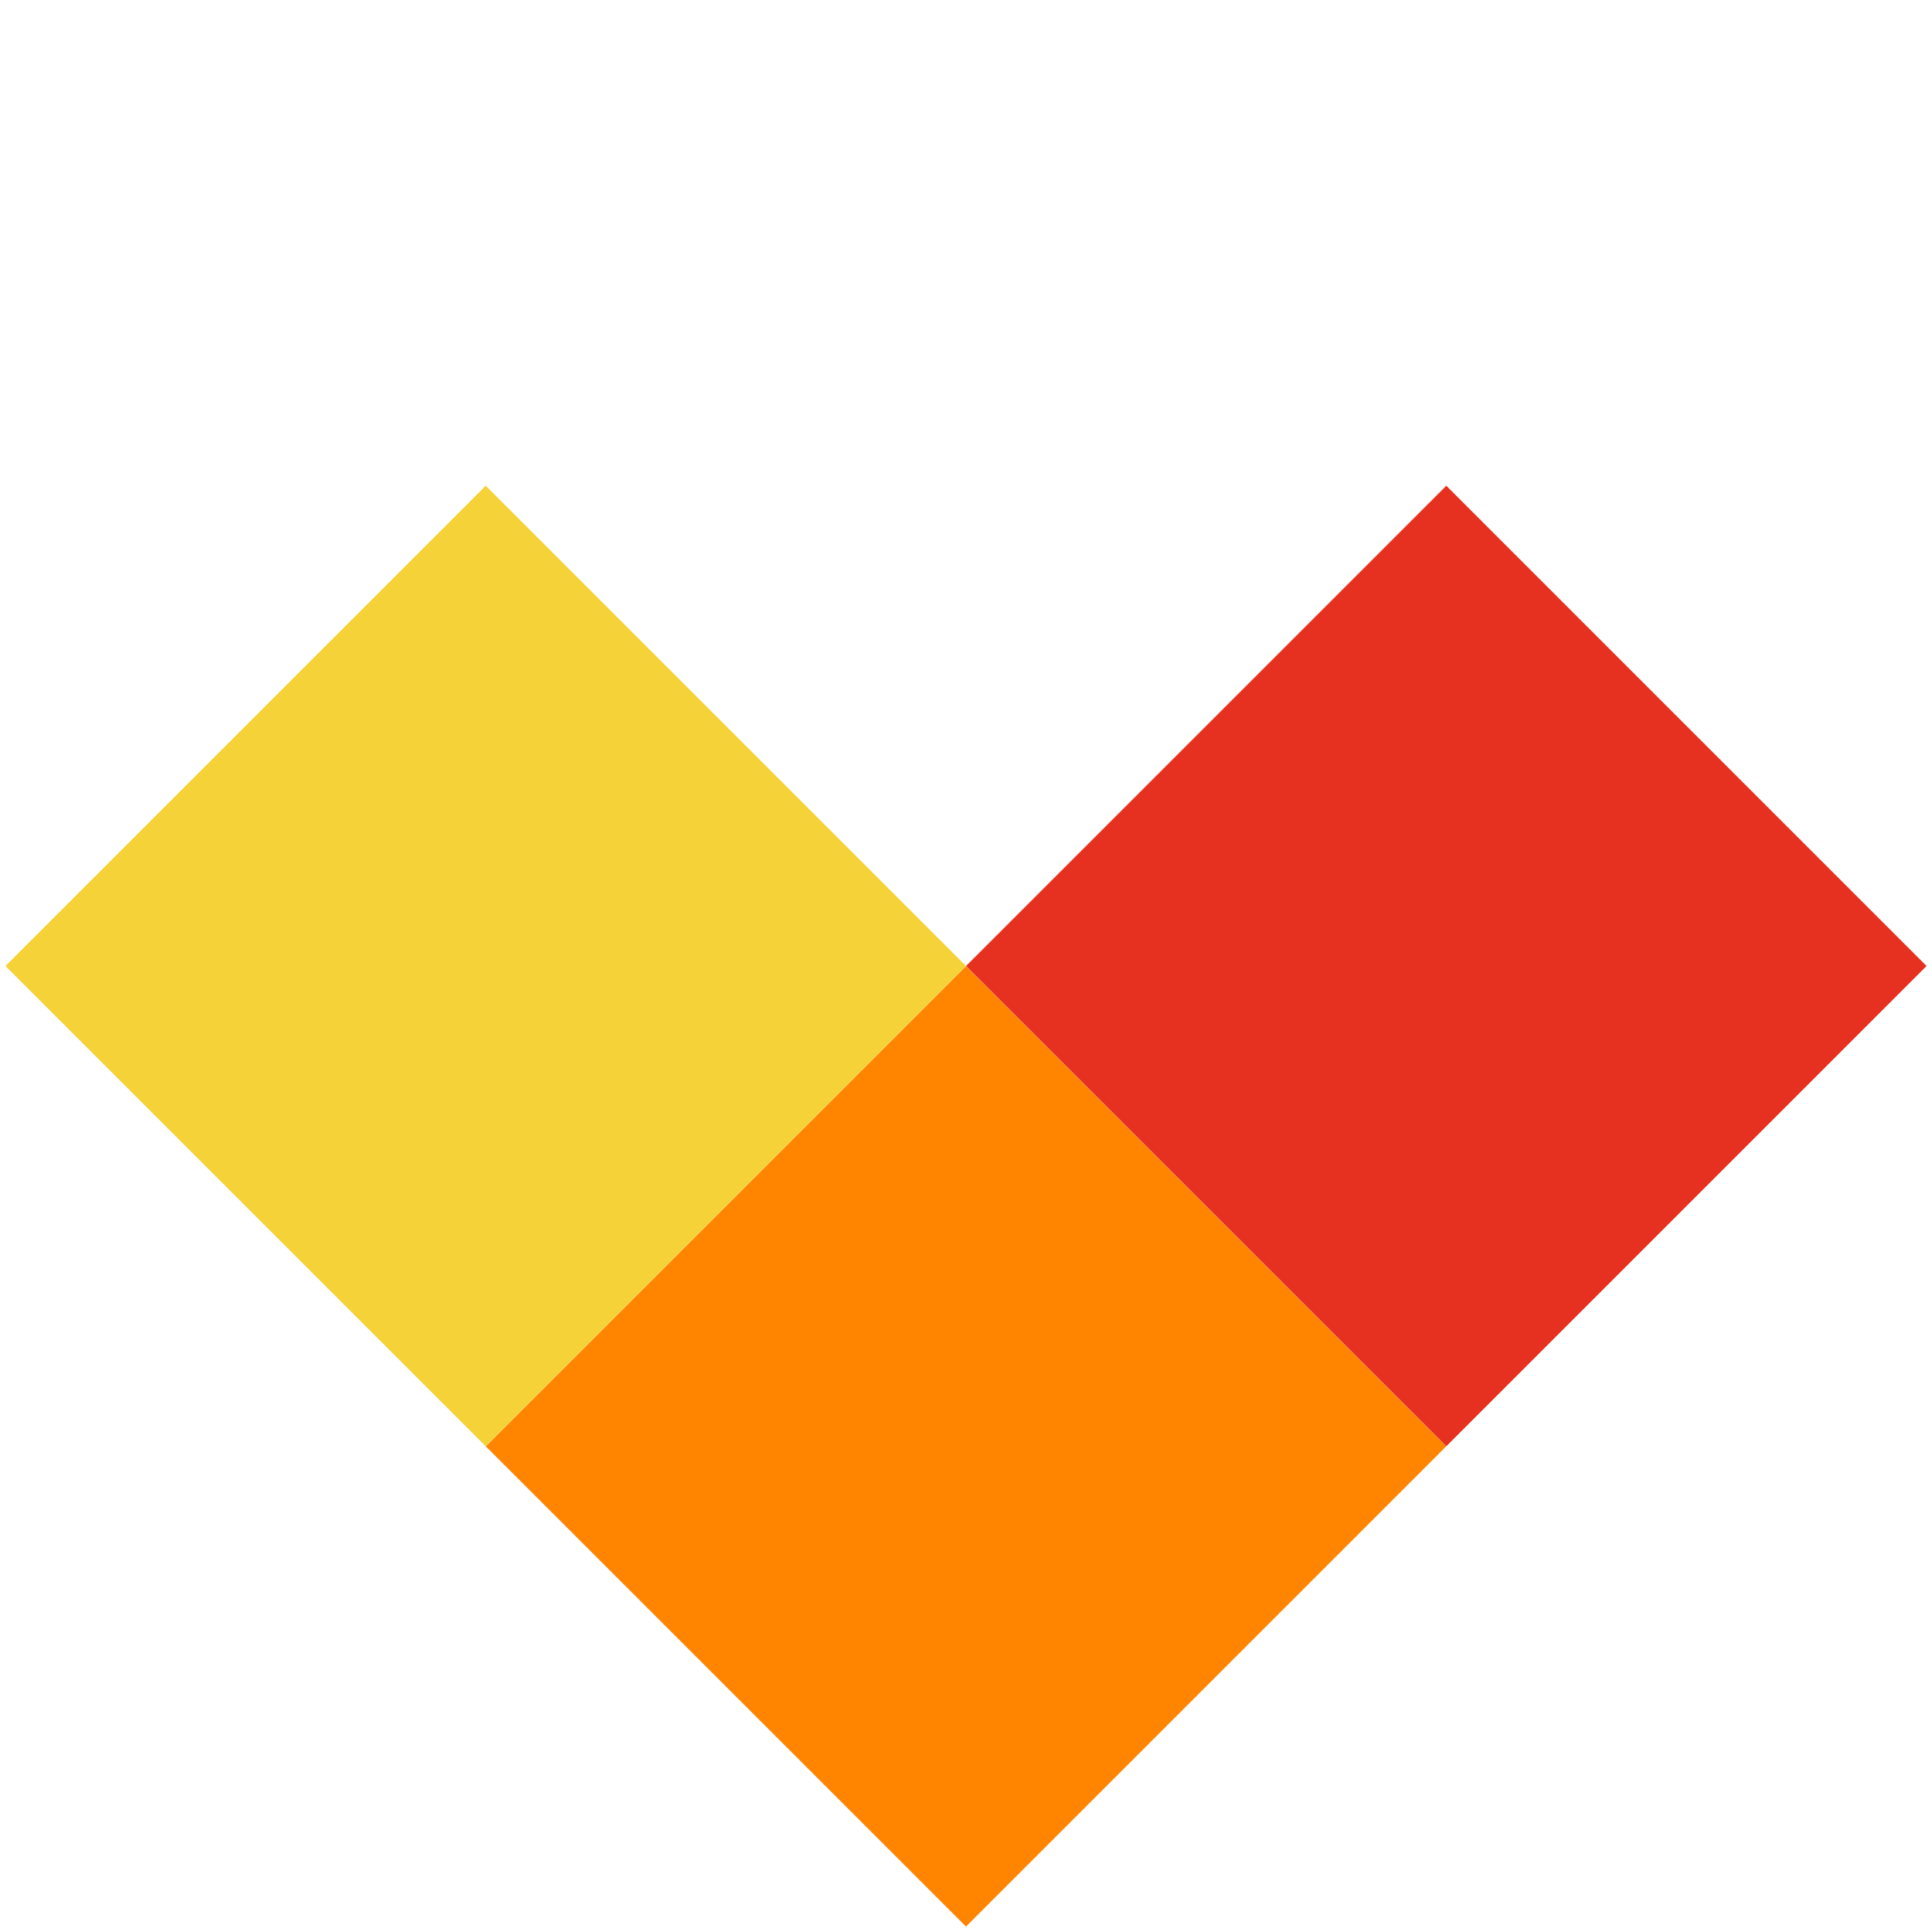
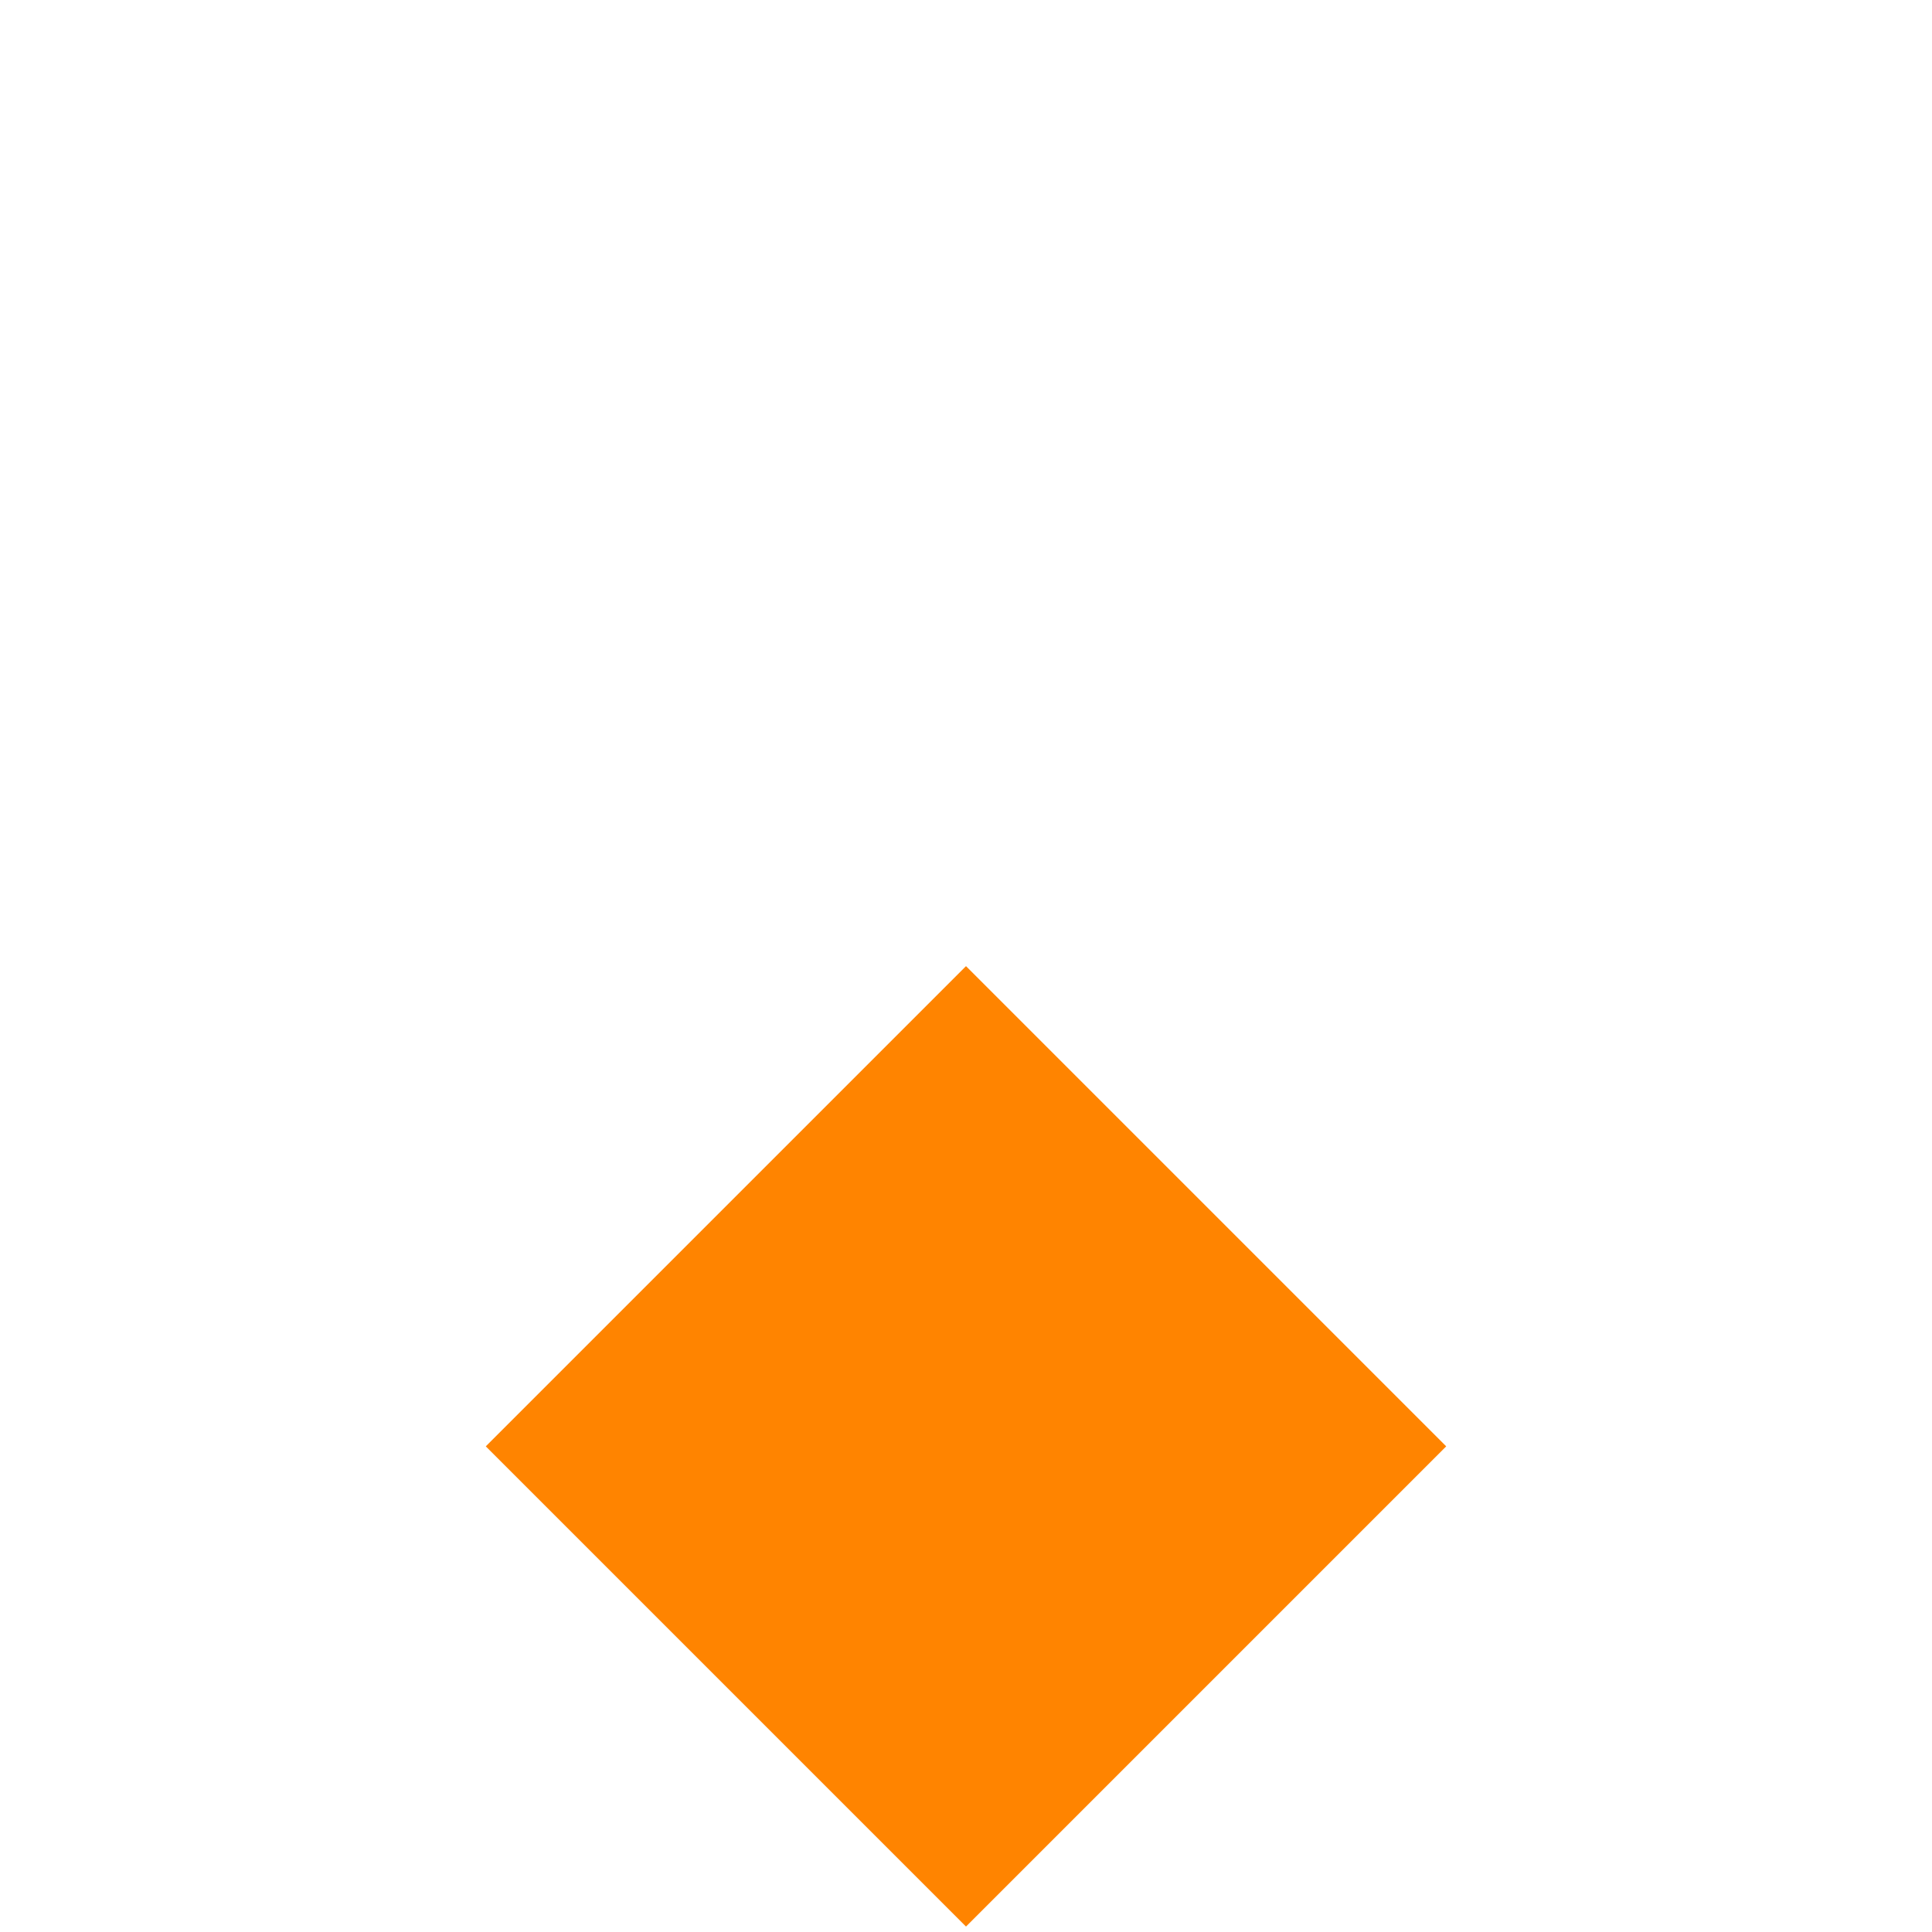
<svg xmlns="http://www.w3.org/2000/svg" width="128" height="128" viewBox="0 0 128 128" fill="none">
  <rect width="45" height="45" transform="matrix(0.707 -0.707 -0.707 -0.707 64 127.639)" fill="#FF8400" />
-   <rect x="127.641" y="64" width="45" height="45" transform="rotate(135 127.641 64)" fill="#E63121" />
-   <rect x="64" y="64" width="45" height="45" transform="rotate(135 64 64)" fill="#F5D238" />
</svg>